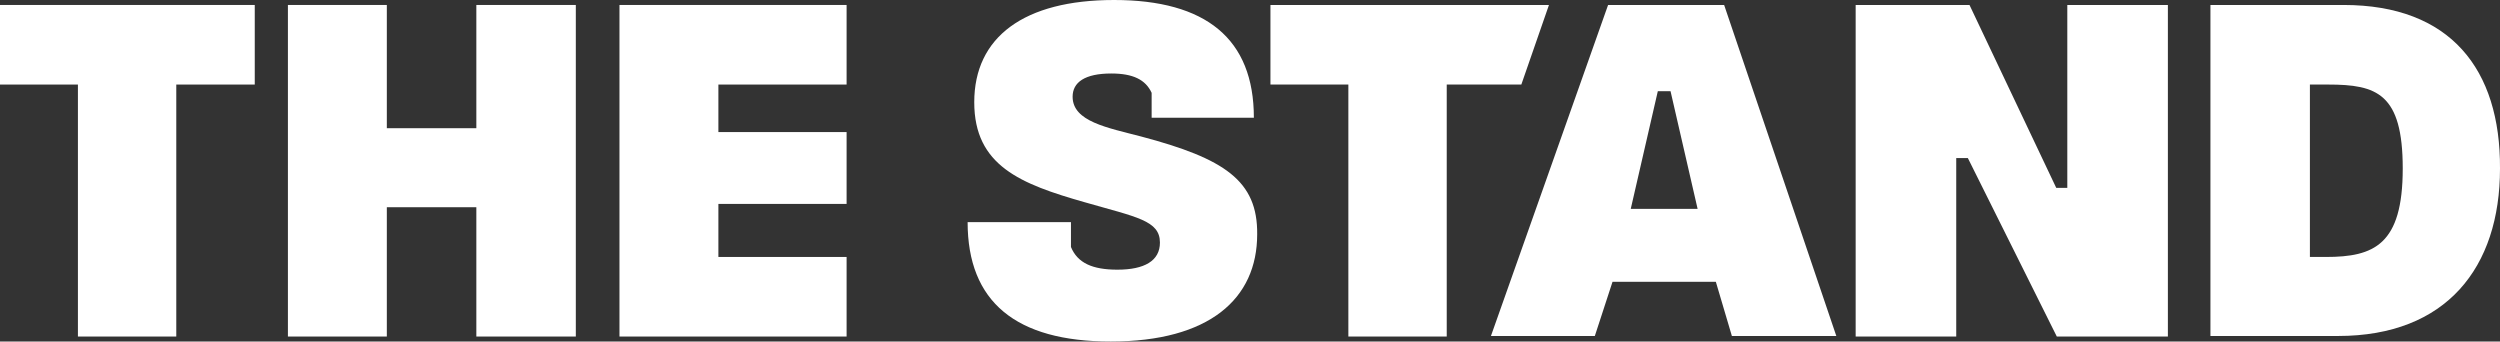
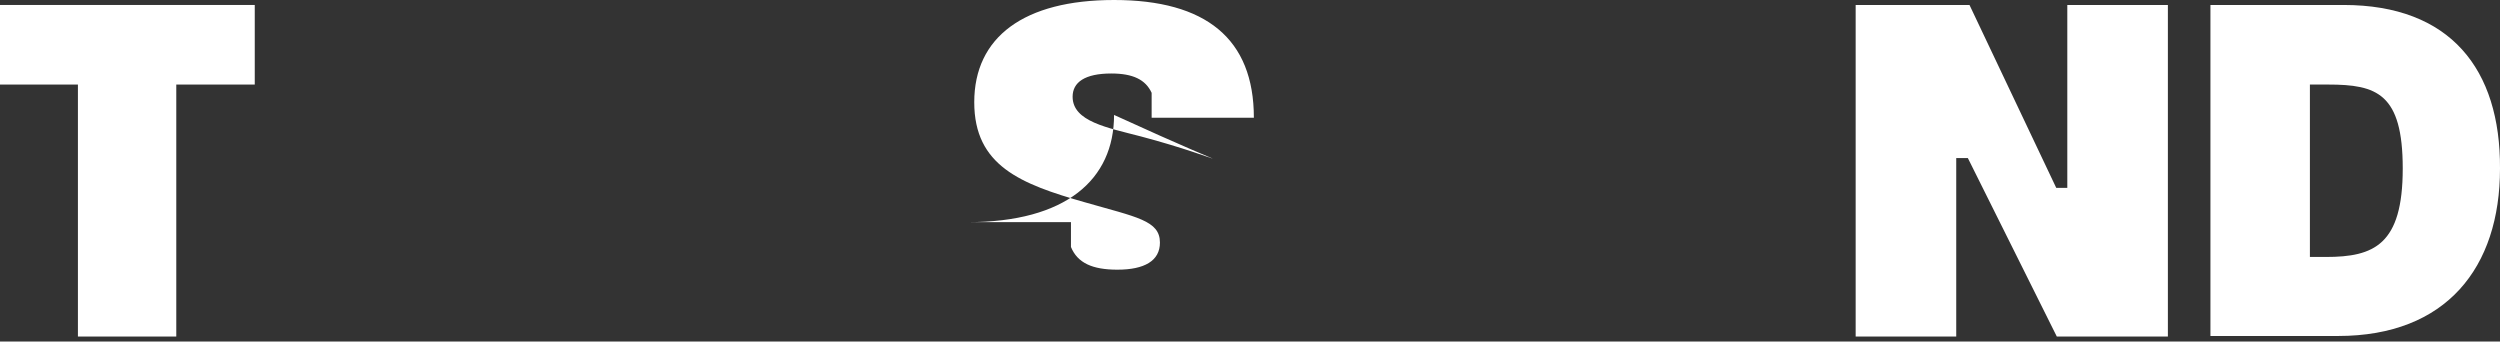
<svg xmlns="http://www.w3.org/2000/svg" version="1.1" id="레이어_1" x="0px" y="0px" viewBox="0 0 452.4 61.8" style="enable-background:new 0 0 452.4 61.8;" xml:space="preserve">
  <rect x="0" y="0" width="452.4" height="61.8" fill="#333333" stroke="none" />
  <style type="text/css">
	.st0{fill:#FFFFFF;}
</style>
  <g>
    <polygon class="st0" points="0,15.3 14.1,15.3 14.1,60.9 31.9,60.9 31.9,15.3 46.1,15.3 46.1,0.9 0,0.9  " />
-     <polygon class="st0" points="86.2,23.2 70,23.2 70,0.9 52.1,0.9 52.1,60.9 70,60.9 70,37.5 86.2,37.5 86.2,60.9 104.2,60.9    104.2,0.9 86.2,0.9  " />
-     <polygon class="st0" points="112.1,60.9 153.2,60.9 153.2,46.5 130,46.5 130,36.9 153.2,36.9 153.2,23.9 130,23.9 130,15.3    153.2,15.3 153.2,0.9 112.1,0.9  " />
-     <polygon class="st0" points="280.3,0.9 229.9,0.9 229.9,15.3 244,15.3 244,60.9 261.8,60.9 261.8,15.3 275.3,15.3  " />
-     <path class="st0" d="M291,0.9l-21.2,59.9h18.8l3.2-9.8h18.7l2.9,9.8h18.9L312,0.9H291z M295.1,37.8l4.9-21.3h2.3l4.9,21.3H295.1z" />
    <polygon class="st0" points="374.1,34 372.1,34 356.4,0.9 335.8,0.9 335.8,60.9 354,60.9 354,28.6 356.1,28.6 372.2,60.9    392.3,60.9 392.3,0.9 374.1,0.9  " />
    <path class="st0" d="M424.1,0.9H400v59.9h23.1c19.6,0,29.3-12.4,29.3-30.3C452.5,12.5,443.4,0.9,424.1,0.9z M420.9,46.5H418V15.3   h3.3c8.8,0,13.5,1.6,13.5,15.2C434.8,44.3,429.6,46.5,420.9,46.5z" />
-     <path class="st0" d="M206.5,24.7c-6.1-1.6-12.4-2.7-12.4-7.2c0-2.6,2.2-4.2,7-4.2c3.9,0,6.2,1.1,7.3,3.5v4.5h9.9l0,0h8.6   C226.9,7,218.2,0,201.6,0c-16.3,0-25.3,6.7-25.3,18.5c0,11.5,8.4,14.8,20,18.1c9.4,2.7,13.6,3.3,13.6,7.3c0,3.3-2.8,4.9-7.7,4.9   c-4.5,0-7.2-1.2-8.4-4.1v-4.5H193h-3.4h-14.5c0,14.4,8.7,21.6,25.9,21.6c17.8,0,26.5-7.7,26.5-19.4   C227.6,32.7,221.6,28.7,206.5,24.7z" />
+     <path class="st0" d="M206.5,24.7c-6.1-1.6-12.4-2.7-12.4-7.2c0-2.6,2.2-4.2,7-4.2c3.9,0,6.2,1.1,7.3,3.5v4.5h9.9l0,0h8.6   C226.9,7,218.2,0,201.6,0c-16.3,0-25.3,6.7-25.3,18.5c0,11.5,8.4,14.8,20,18.1c9.4,2.7,13.6,3.3,13.6,7.3c0,3.3-2.8,4.9-7.7,4.9   c-4.5,0-7.2-1.2-8.4-4.1v-4.5H193h-3.4h-14.5c17.8,0,26.5-7.7,26.5-19.4   C227.6,32.7,221.6,28.7,206.5,24.7z" />
  </g>
</svg>